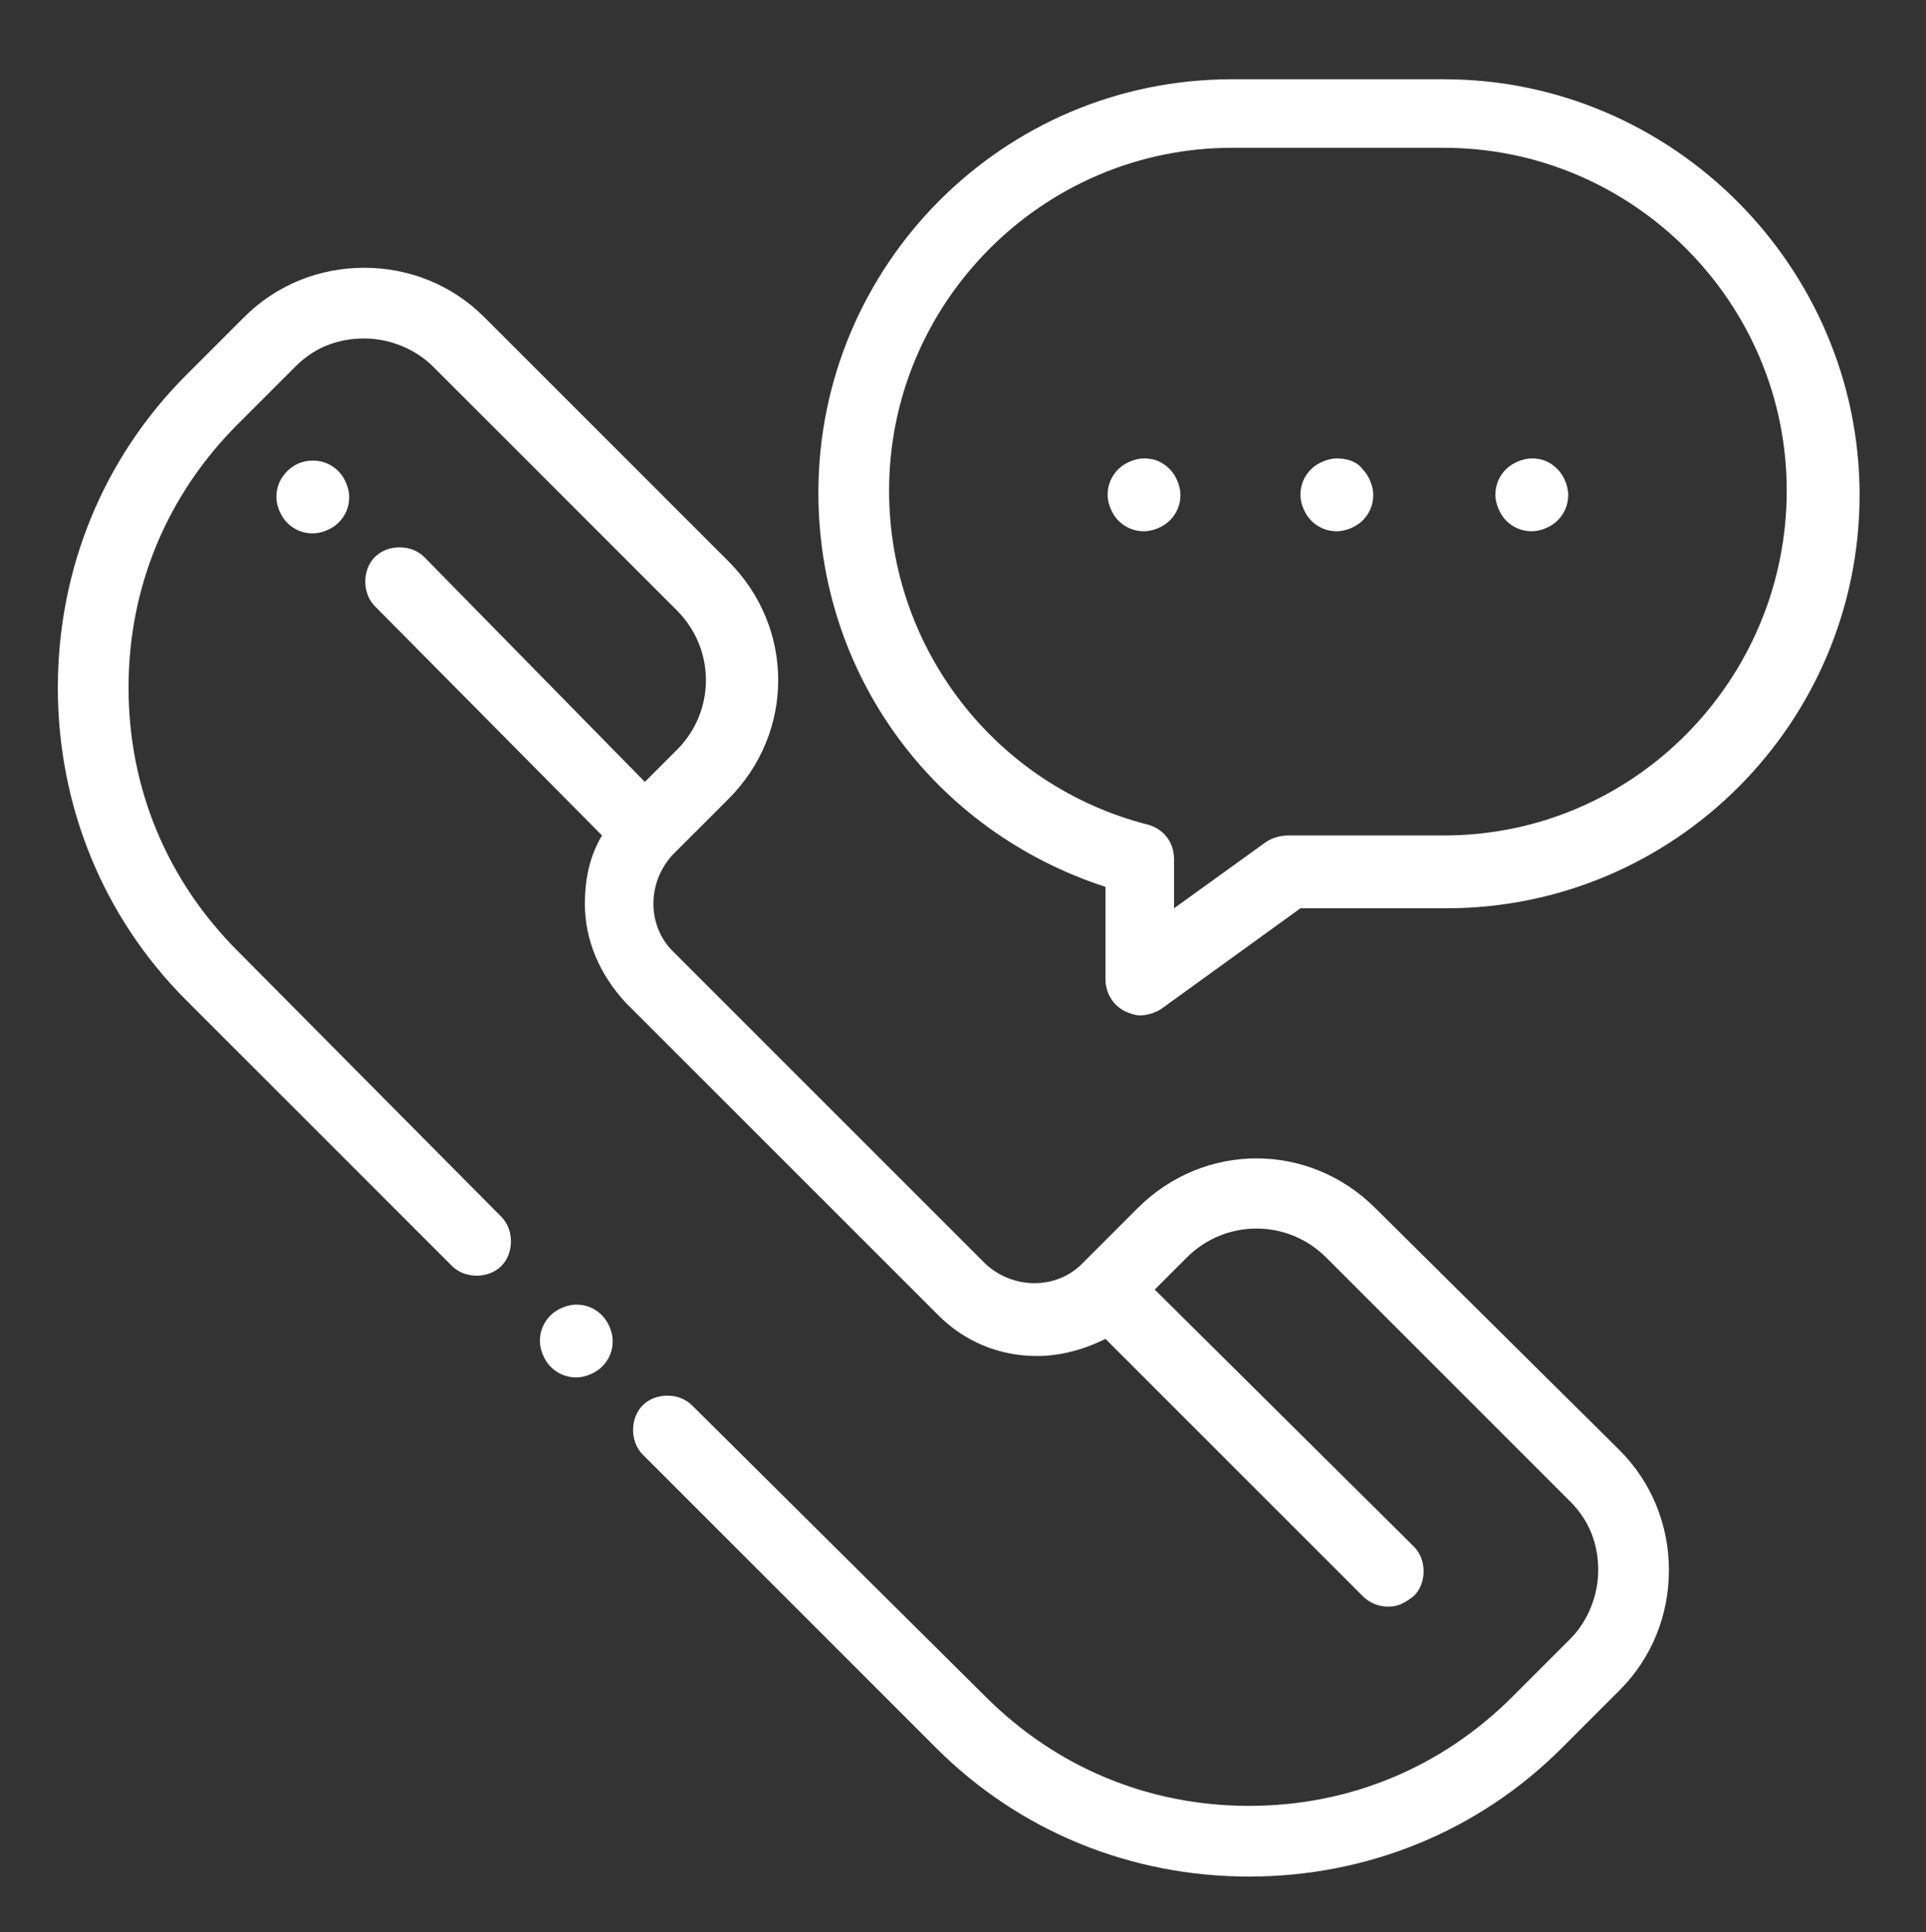
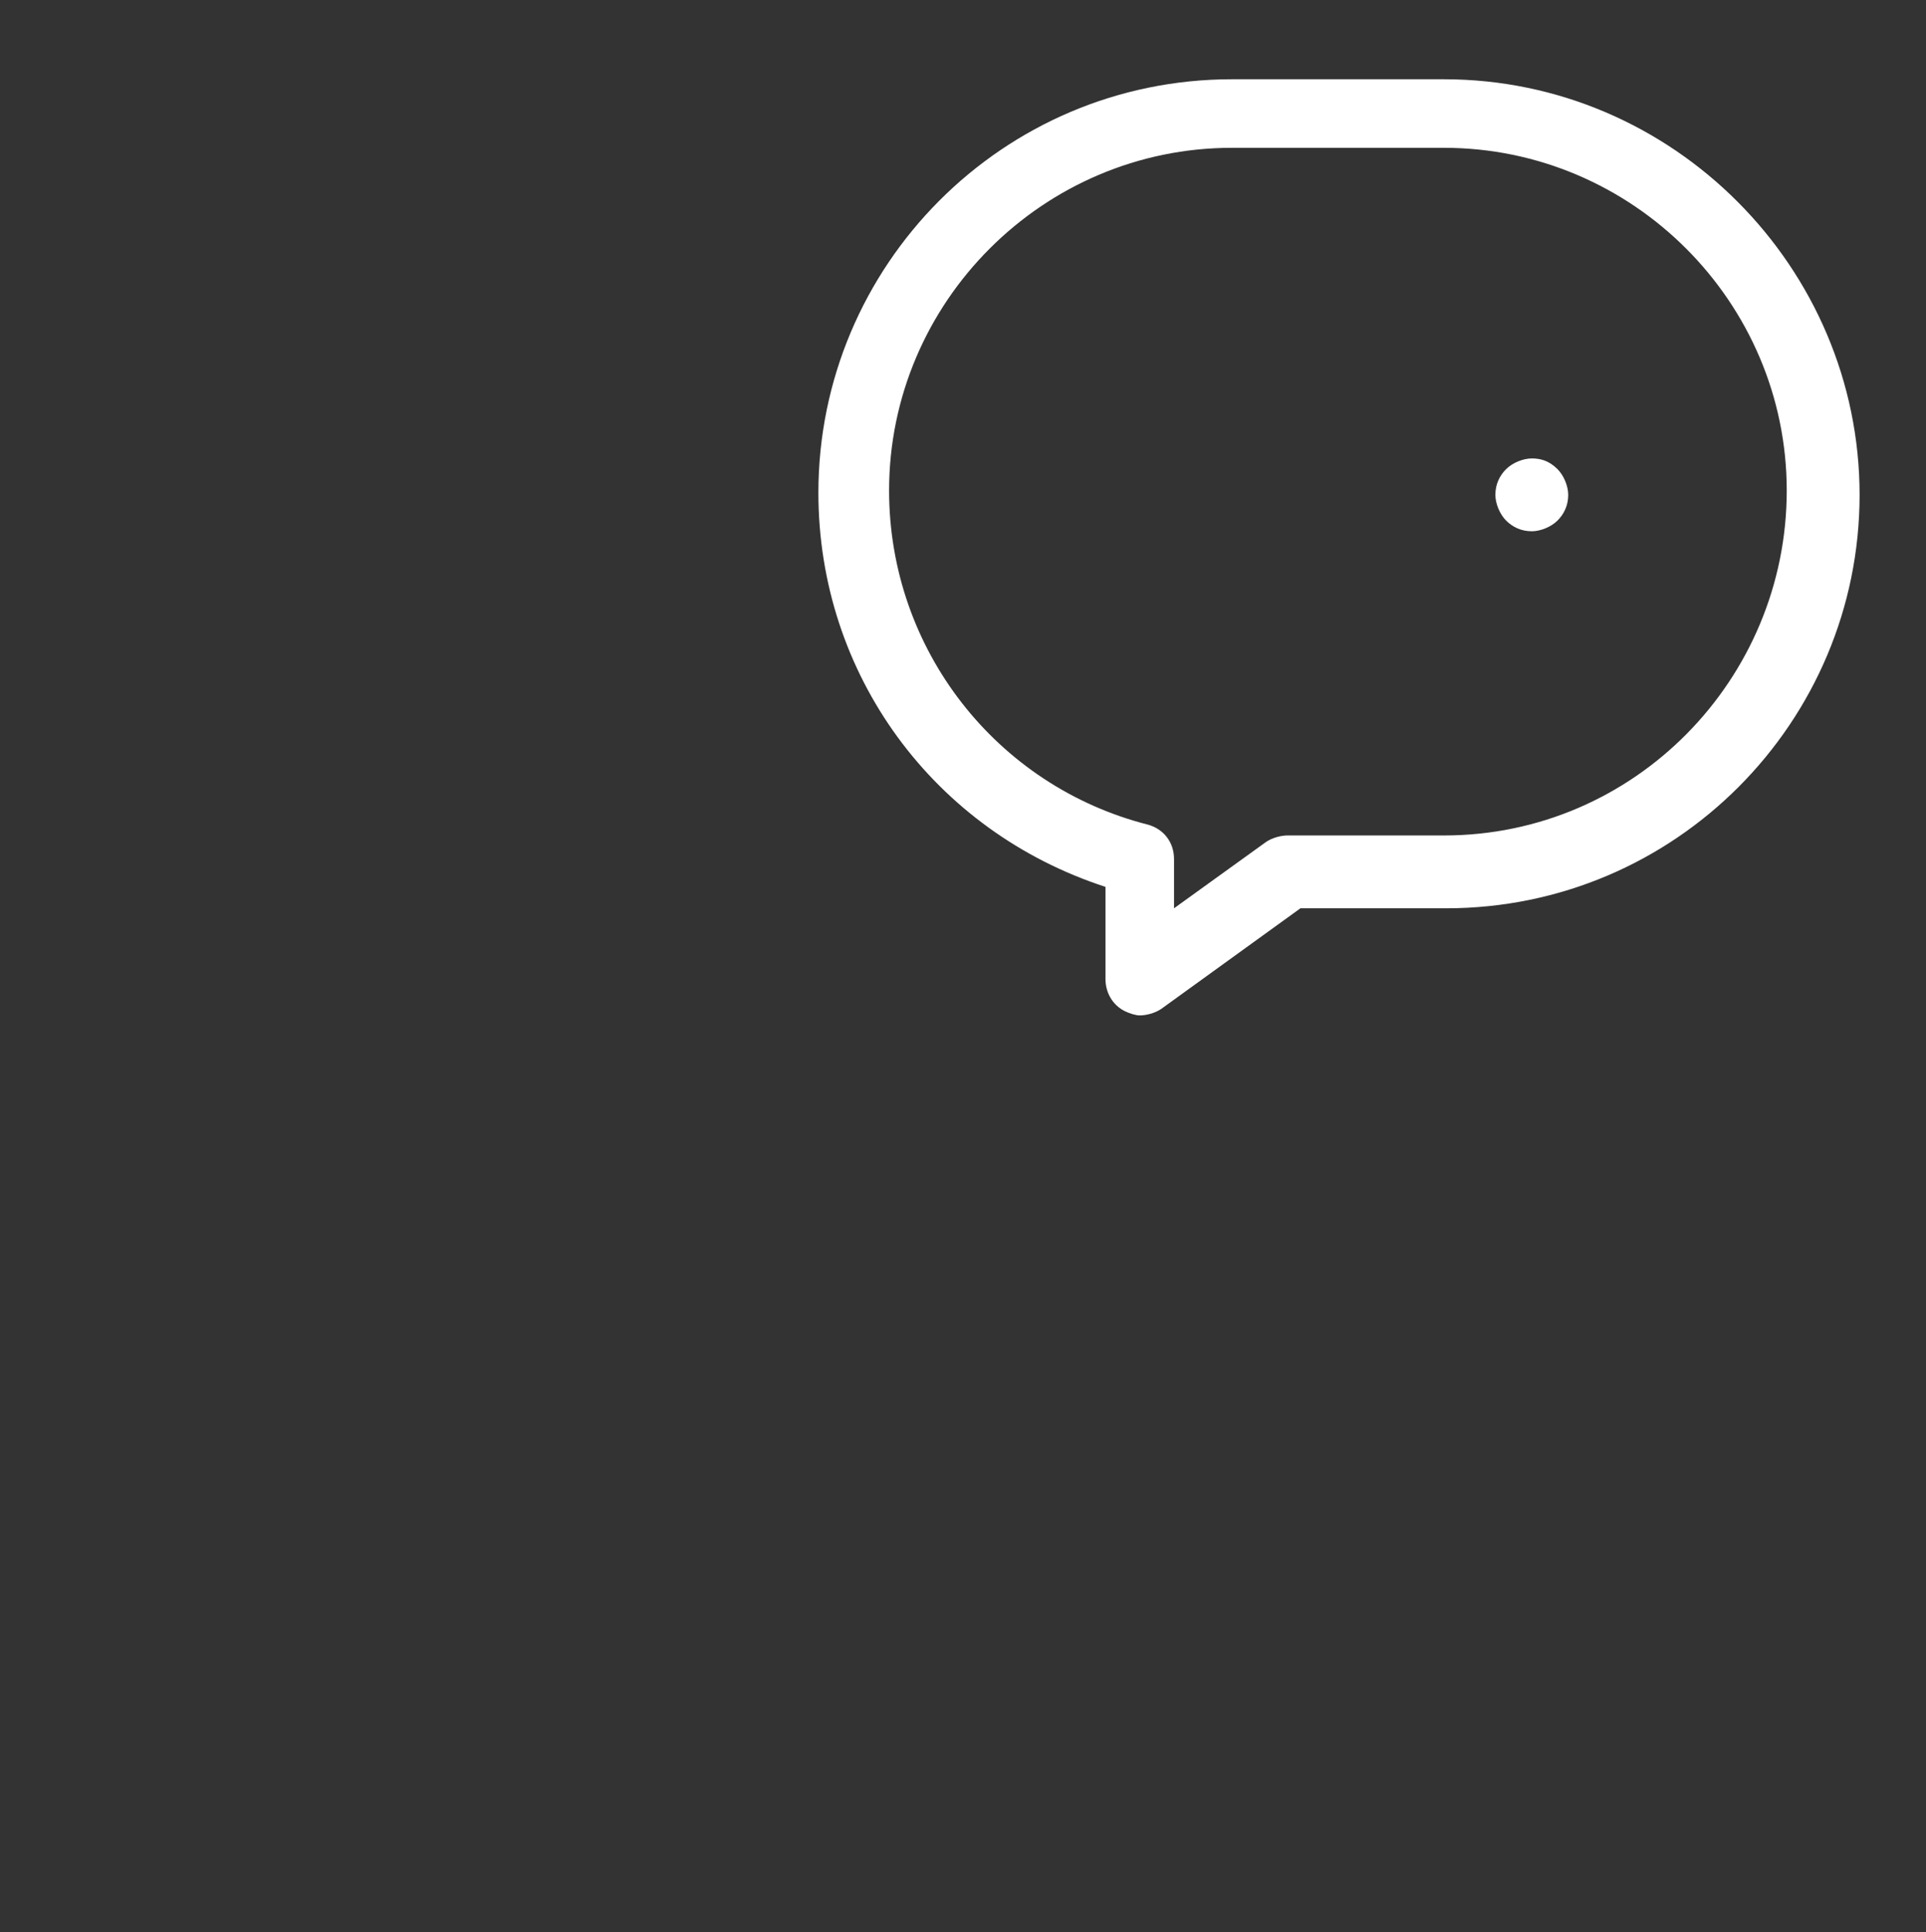
<svg xmlns="http://www.w3.org/2000/svg" version="1.1" id="Слой_1" x="0px" y="0px" viewBox="0 0 89.9 90.2" style="enable-background:new 0 0 89.9 90.2;" xml:space="preserve">
  <rect x="0" y="0" width="89.9" height="90.2" fill="#333333" stroke="none" />
  <style type="text/css">
	.st0{fill:#FFFFFF;}
</style>
-   <path class="st0" d="M26.9,60.9c-0.4,0-0.9,0.2-1.2,0.5c-0.3,0.3-0.5,0.7-0.5,1.2c0,0.4,0.2,0.9,0.5,1.2c0.3,0.3,0.7,0.5,1.2,0.5  c0.4,0,0.9-0.2,1.2-0.5c0.3-0.3,0.5-0.7,0.5-1.2c0-0.4-0.2-0.9-0.5-1.2C27.8,61.1,27.4,60.9,26.9,60.9z" />
-   <path class="st0" d="M64.2,56.4c-3.1-3.1-8-3.1-11.1,0L50.5,59c-1.2,1.2-3.2,1.2-4.5,0L31.4,44.4c-1.2-1.2-1.2-3.2,0-4.5l2.6-2.6  c3.1-3.1,3.1-8,0-11.1L22.6,14.8c-1.5-1.5-3.5-2.3-5.6-2.3c-2.1,0-4.1,0.8-5.6,2.3l-2.7,2.7c-3.9,3.9-6,9.1-6,14.6s2.1,10.7,6,14.6  l12.4,12.4c0.6,0.6,1.7,0.6,2.3,0c0.6-0.6,0.6-1.7,0-2.3L11.1,44.4C7.8,41.1,6,36.8,6,32.1s1.8-9,5.1-12.3l2.7-2.7  c0.9-0.9,2-1.3,3.2-1.3s2.4,0.5,3.2,1.3l11.4,11.4c1.8,1.8,1.8,4.7,0,6.5l-1.5,1.5L19.8,26c-0.6-0.6-1.7-0.6-2.3,0  c-0.6,0.6-0.6,1.7,0,2.3L28.1,39c-0.6,1-0.8,2.1-0.8,3.2c0,1.7,0.7,3.3,1.9,4.6l14.6,14.6c1.2,1.2,2.8,1.9,4.6,1.9  c1.1,0,2.2-0.3,3.2-0.8l12,12c0.3,0.3,0.7,0.5,1.2,0.5s0.8-0.2,1.2-0.5c0.6-0.6,0.6-1.7,0-2.3L53.9,60.2l1.5-1.5  c1.8-1.8,4.7-1.8,6.5,0l11.4,11.4c0.9,0.9,1.3,2,1.3,3.2s-0.5,2.4-1.3,3.2l-2.7,2.7c-3.3,3.3-7.6,5.1-12.3,5.1s-9-1.8-12.3-5.1  L32.3,65.6c-0.6-0.6-1.7-0.6-2.3,0c-0.6,0.6-0.6,1.7,0,2.3l13.7,13.7c3.9,3.9,9.1,6,14.6,6s10.7-2.1,14.6-6l2.7-2.7  c1.5-1.5,2.3-3.5,2.3-5.6c0-2.1-0.8-4.1-2.3-5.6L64.2,56.4z" />
-   <path class="st0" d="M13.4,22c-0.3,0.3-0.5,0.7-0.5,1.2c0,0.4,0.2,0.9,0.5,1.2c0.3,0.3,0.7,0.5,1.2,0.5c0.4,0,0.9-0.2,1.2-0.5  c0.3-0.3,0.5-0.7,0.5-1.2c0-0.4-0.2-0.9-0.5-1.2c-0.3-0.3-0.7-0.5-1.2-0.5C14.1,21.5,13.7,21.7,13.4,22z" />
  <path class="st0" d="M67.4,3.7h-9.9c-10.7,0-19.3,8.7-19.3,19.3c0,8.5,5.4,15.8,13.4,18.4v4.3c0,0.6,0.3,1.2,0.9,1.5  c0.2,0.1,0.5,0.2,0.7,0.2c0.3,0,0.7-0.1,1-0.3l6.5-4.7h6.8c10.7,0,19.3-8.7,19.3-19.3S78.1,3.7,67.4,3.7z M67.4,39h-7.3  c-0.3,0-0.7,0.1-1,0.3l-4.3,3.1v-2.3c0-0.8-0.5-1.4-1.2-1.6c-7.1-1.8-12.1-8.2-12.1-15.6c0-8.8,7.2-16,16-16h9.9c8.8,0,16,7.2,16,16  S76.3,39,67.4,39z" />
-   <path class="st0" d="M53.4,21.4c-0.4,0-0.9,0.2-1.2,0.5c-0.3,0.3-0.5,0.7-0.5,1.2c0,0.4,0.2,0.9,0.5,1.2c0.3,0.3,0.7,0.5,1.2,0.5  c0.4,0,0.9-0.2,1.2-0.5c0.3-0.3,0.5-0.7,0.5-1.2c0-0.4-0.2-0.9-0.5-1.2C54.2,21.5,53.8,21.4,53.4,21.4z" />
-   <path class="st0" d="M62.4,21.4c-0.4,0-0.9,0.2-1.2,0.5c-0.3,0.3-0.5,0.7-0.5,1.2c0,0.4,0.2,0.9,0.5,1.2c0.3,0.3,0.7,0.5,1.2,0.5  c0.4,0,0.9-0.2,1.2-0.5c0.3-0.3,0.5-0.7,0.5-1.2c0-0.4-0.2-0.9-0.5-1.2C63.3,21.5,62.8,21.4,62.4,21.4z" />
-   <path class="st0" d="M71.5,21.4c-0.4,0-0.9,0.2-1.2,0.5c-0.3,0.3-0.5,0.7-0.5,1.2c0,0.4,0.2,0.9,0.5,1.2c0.3,0.3,0.7,0.5,1.2,0.5  c0.4,0,0.9-0.2,1.2-0.5c0.3-0.3,0.5-0.7,0.5-1.2c0-0.4-0.2-0.9-0.5-1.2C72.3,21.5,71.9,21.4,71.5,21.4z" />
+   <path class="st0" d="M71.5,21.4c-0.4,0-0.9,0.2-1.2,0.5c-0.3,0.3-0.5,0.7-0.5,1.2c0,0.4,0.2,0.9,0.5,1.2c0.3,0.3,0.7,0.5,1.2,0.5  c0.4,0,0.9-0.2,1.2-0.5c0.3-0.3,0.5-0.7,0.5-1.2c0-0.4-0.2-0.9-0.5-1.2C72.3,21.5,71.9,21.4,71.5,21.4" />
</svg>